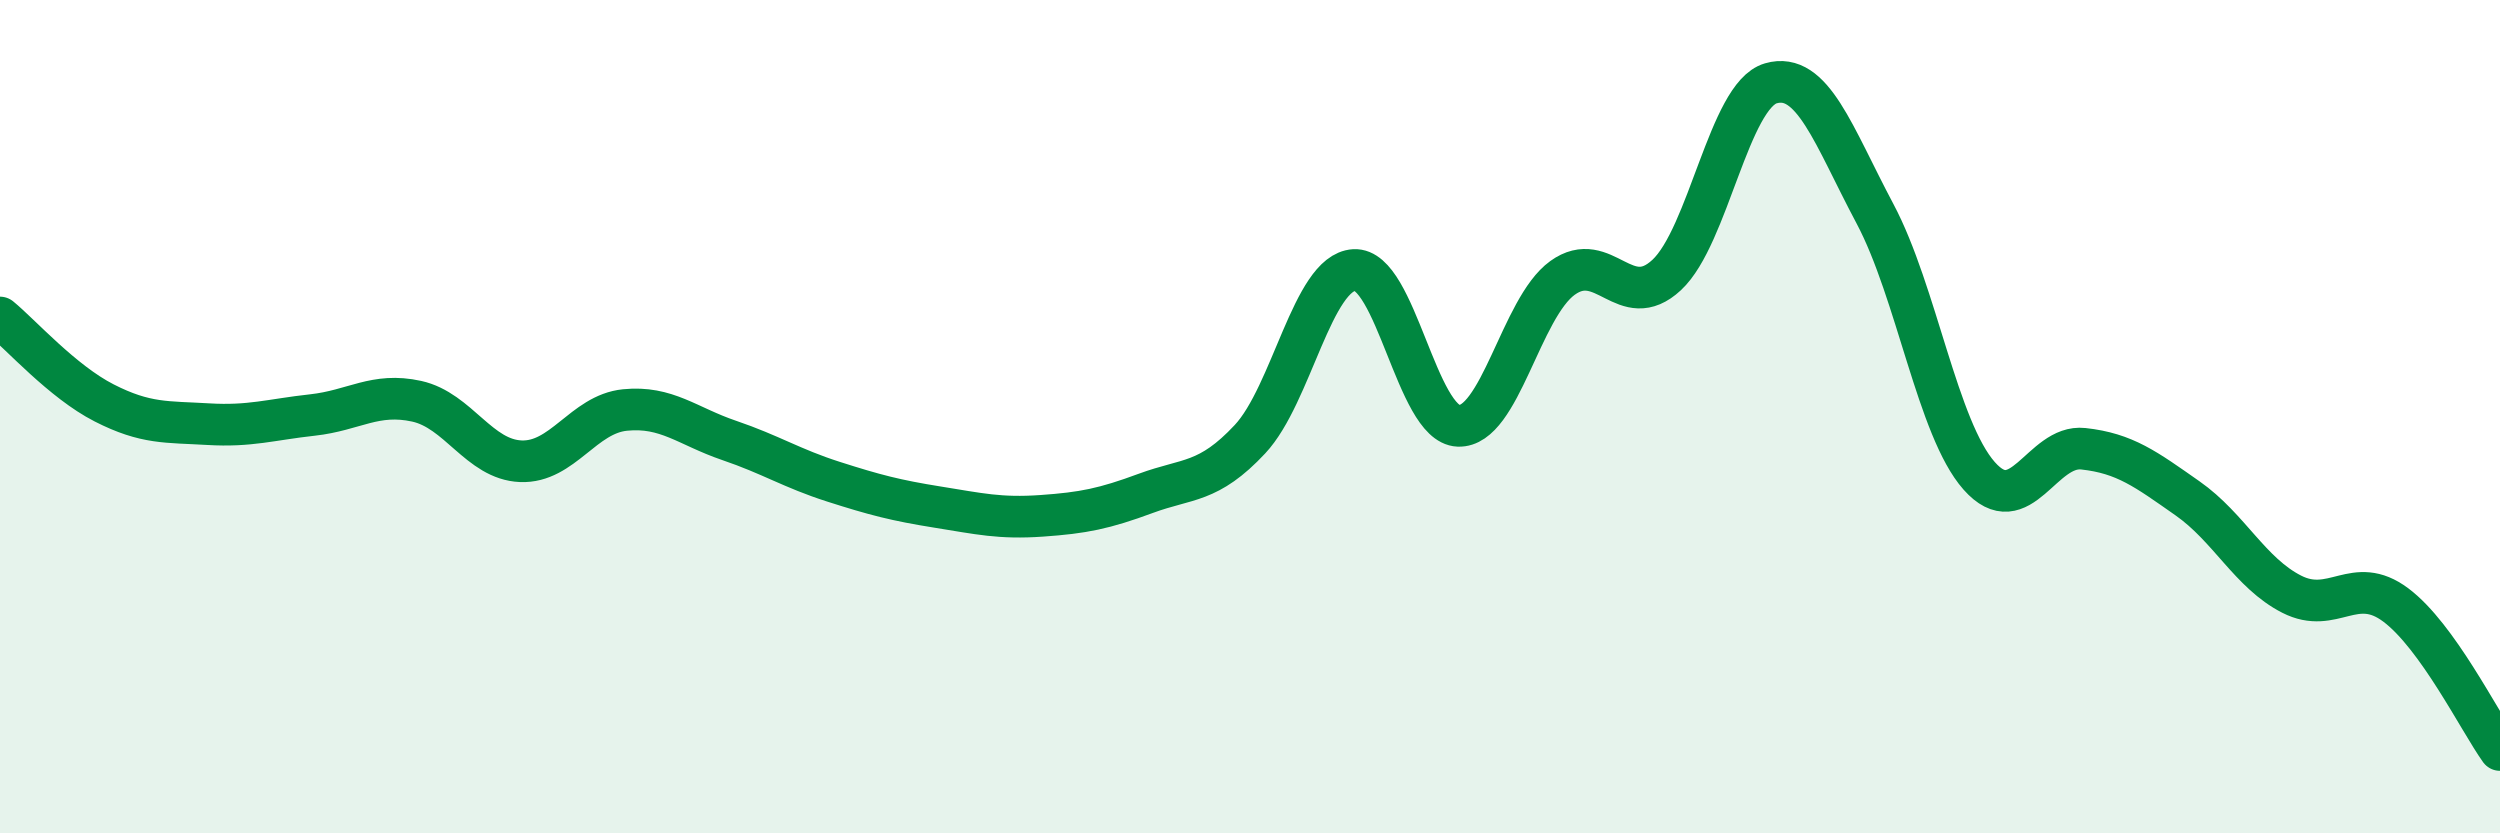
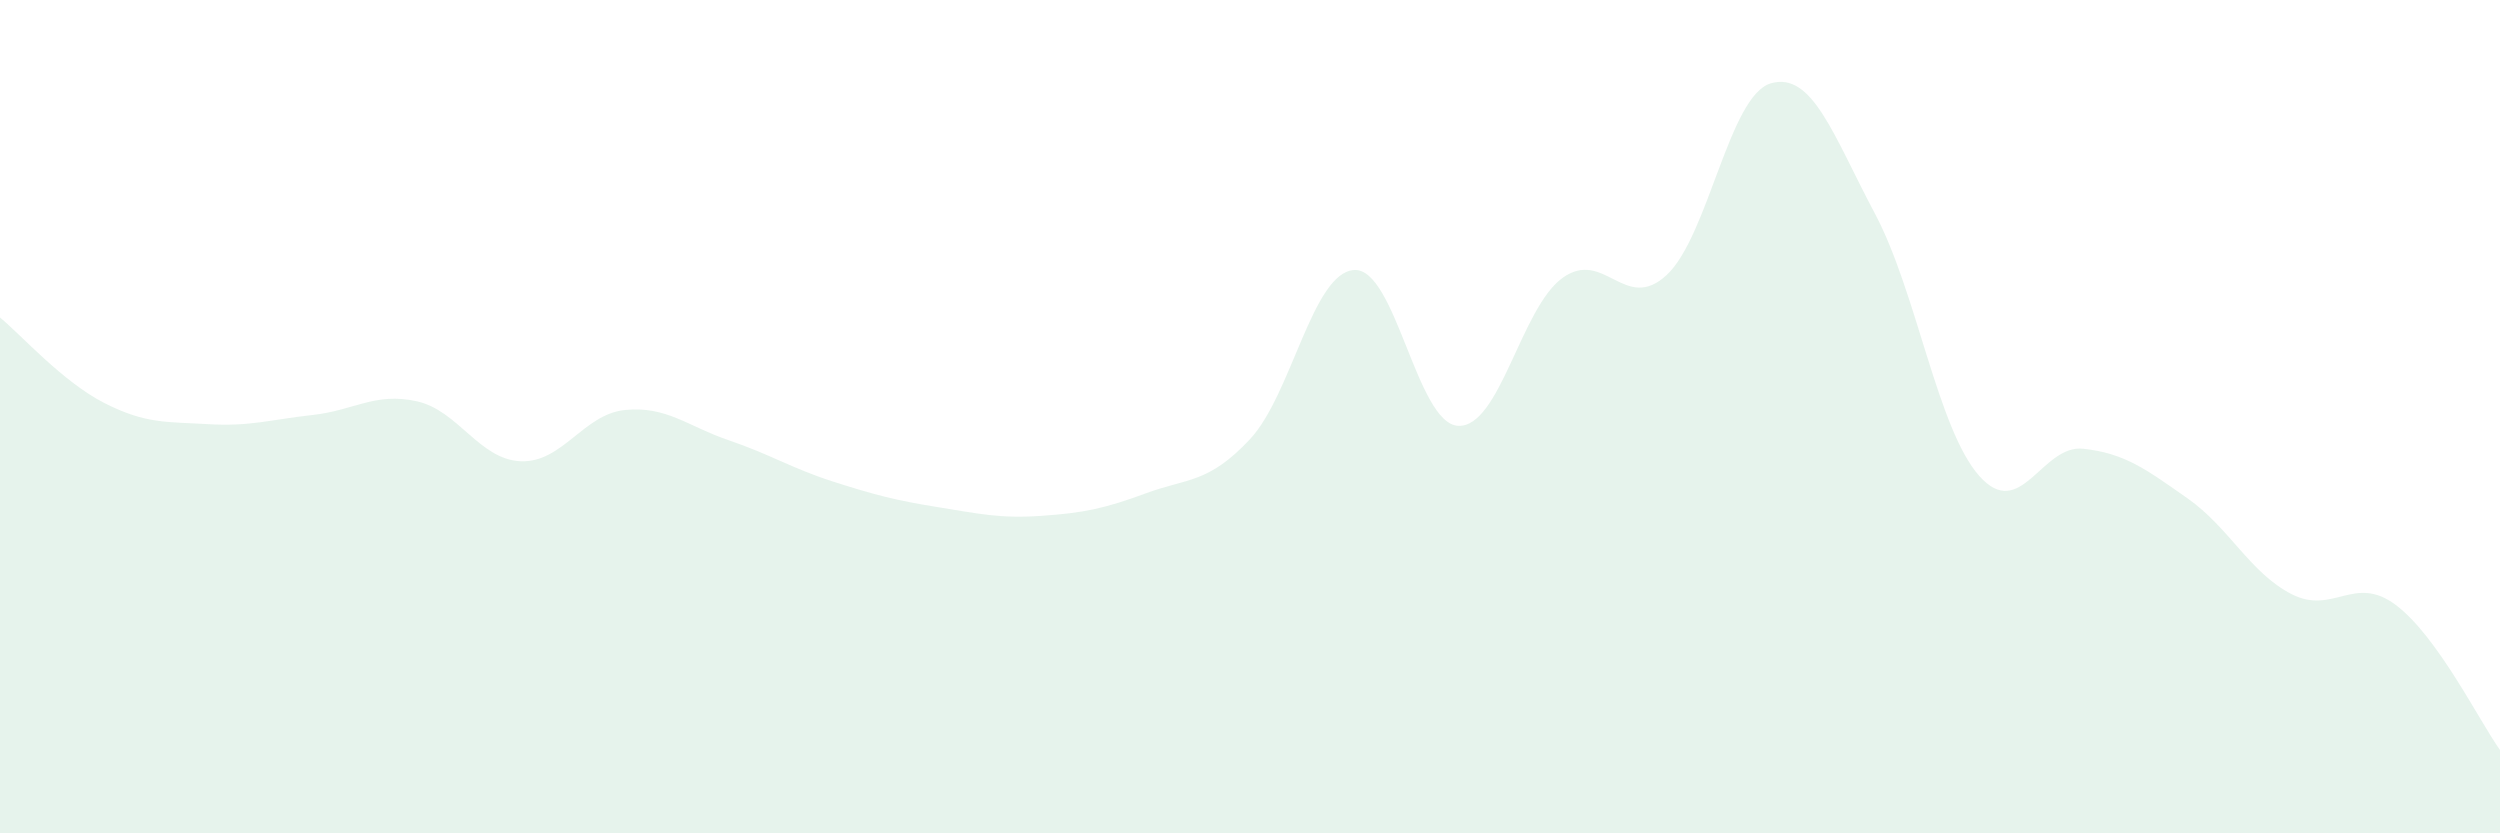
<svg xmlns="http://www.w3.org/2000/svg" width="60" height="20" viewBox="0 0 60 20">
  <path d="M 0,7.62 C 0.5,8.03 1.5,9.16 2.5,9.67 C 3.5,10.18 4,10.12 5,10.18 C 6,10.24 6.5,10.07 7.5,9.96 C 8.5,9.85 9,9.41 10,9.63 C 11,9.85 11.5,11.03 12.5,11.07 C 13.5,11.11 14,9.94 15,9.84 C 16,9.74 16.5,10.23 17.5,10.57 C 18.5,10.91 19,11.24 20,11.56 C 21,11.88 21.5,12.01 22.5,12.17 C 23.5,12.33 24,12.45 25,12.38 C 26,12.31 26.5,12.21 27.5,11.84 C 28.5,11.47 29,11.61 30,10.54 C 31,9.47 31.5,6.54 32.5,6.48 C 33.5,6.42 34,10.18 35,10.22 C 36,10.26 36.5,7.39 37.5,6.67 C 38.5,5.95 39,7.53 40,6.6 C 41,5.67 41.5,2.29 42.5,2 C 43.5,1.71 44,3.25 45,5.13 C 46,7.01 46.5,10.29 47.5,11.42 C 48.5,12.55 49,10.66 50,10.77 C 51,10.88 51.5,11.26 52.5,11.96 C 53.5,12.66 54,13.75 55,14.26 C 56,14.77 56.5,13.77 57.5,14.52 C 58.5,15.27 59.5,17.3 60,18L60 20L0 20Z" fill="#008740" opacity="0.1" stroke-linecap="round" stroke-linejoin="round" />
-   <path d="M 0,7.62 C 0.5,8.03 1.5,9.16 2.5,9.67 C 3.5,10.18 4,10.12 5,10.18 C 6,10.24 6.5,10.07 7.5,9.96 C 8.5,9.85 9,9.41 10,9.63 C 11,9.85 11.5,11.03 12.5,11.07 C 13.5,11.11 14,9.94 15,9.84 C 16,9.74 16.5,10.23 17.5,10.57 C 18.5,10.91 19,11.24 20,11.56 C 21,11.88 21.5,12.01 22.5,12.17 C 23.5,12.33 24,12.45 25,12.38 C 26,12.31 26.5,12.21 27.5,11.84 C 28.5,11.47 29,11.61 30,10.54 C 31,9.47 31.5,6.54 32.5,6.48 C 33.5,6.42 34,10.18 35,10.22 C 36,10.26 36.5,7.39 37.5,6.67 C 38.5,5.95 39,7.53 40,6.6 C 41,5.67 41.5,2.29 42.5,2 C 43.5,1.71 44,3.25 45,5.13 C 46,7.01 46.5,10.29 47.5,11.42 C 48.5,12.55 49,10.66 50,10.77 C 51,10.88 51.5,11.26 52.5,11.96 C 53.5,12.66 54,13.75 55,14.26 C 56,14.77 56.5,13.77 57.5,14.52 C 58.5,15.27 59.5,17.3 60,18" stroke="#008740" stroke-width="1" fill="none" stroke-linecap="round" stroke-linejoin="round" />
</svg>